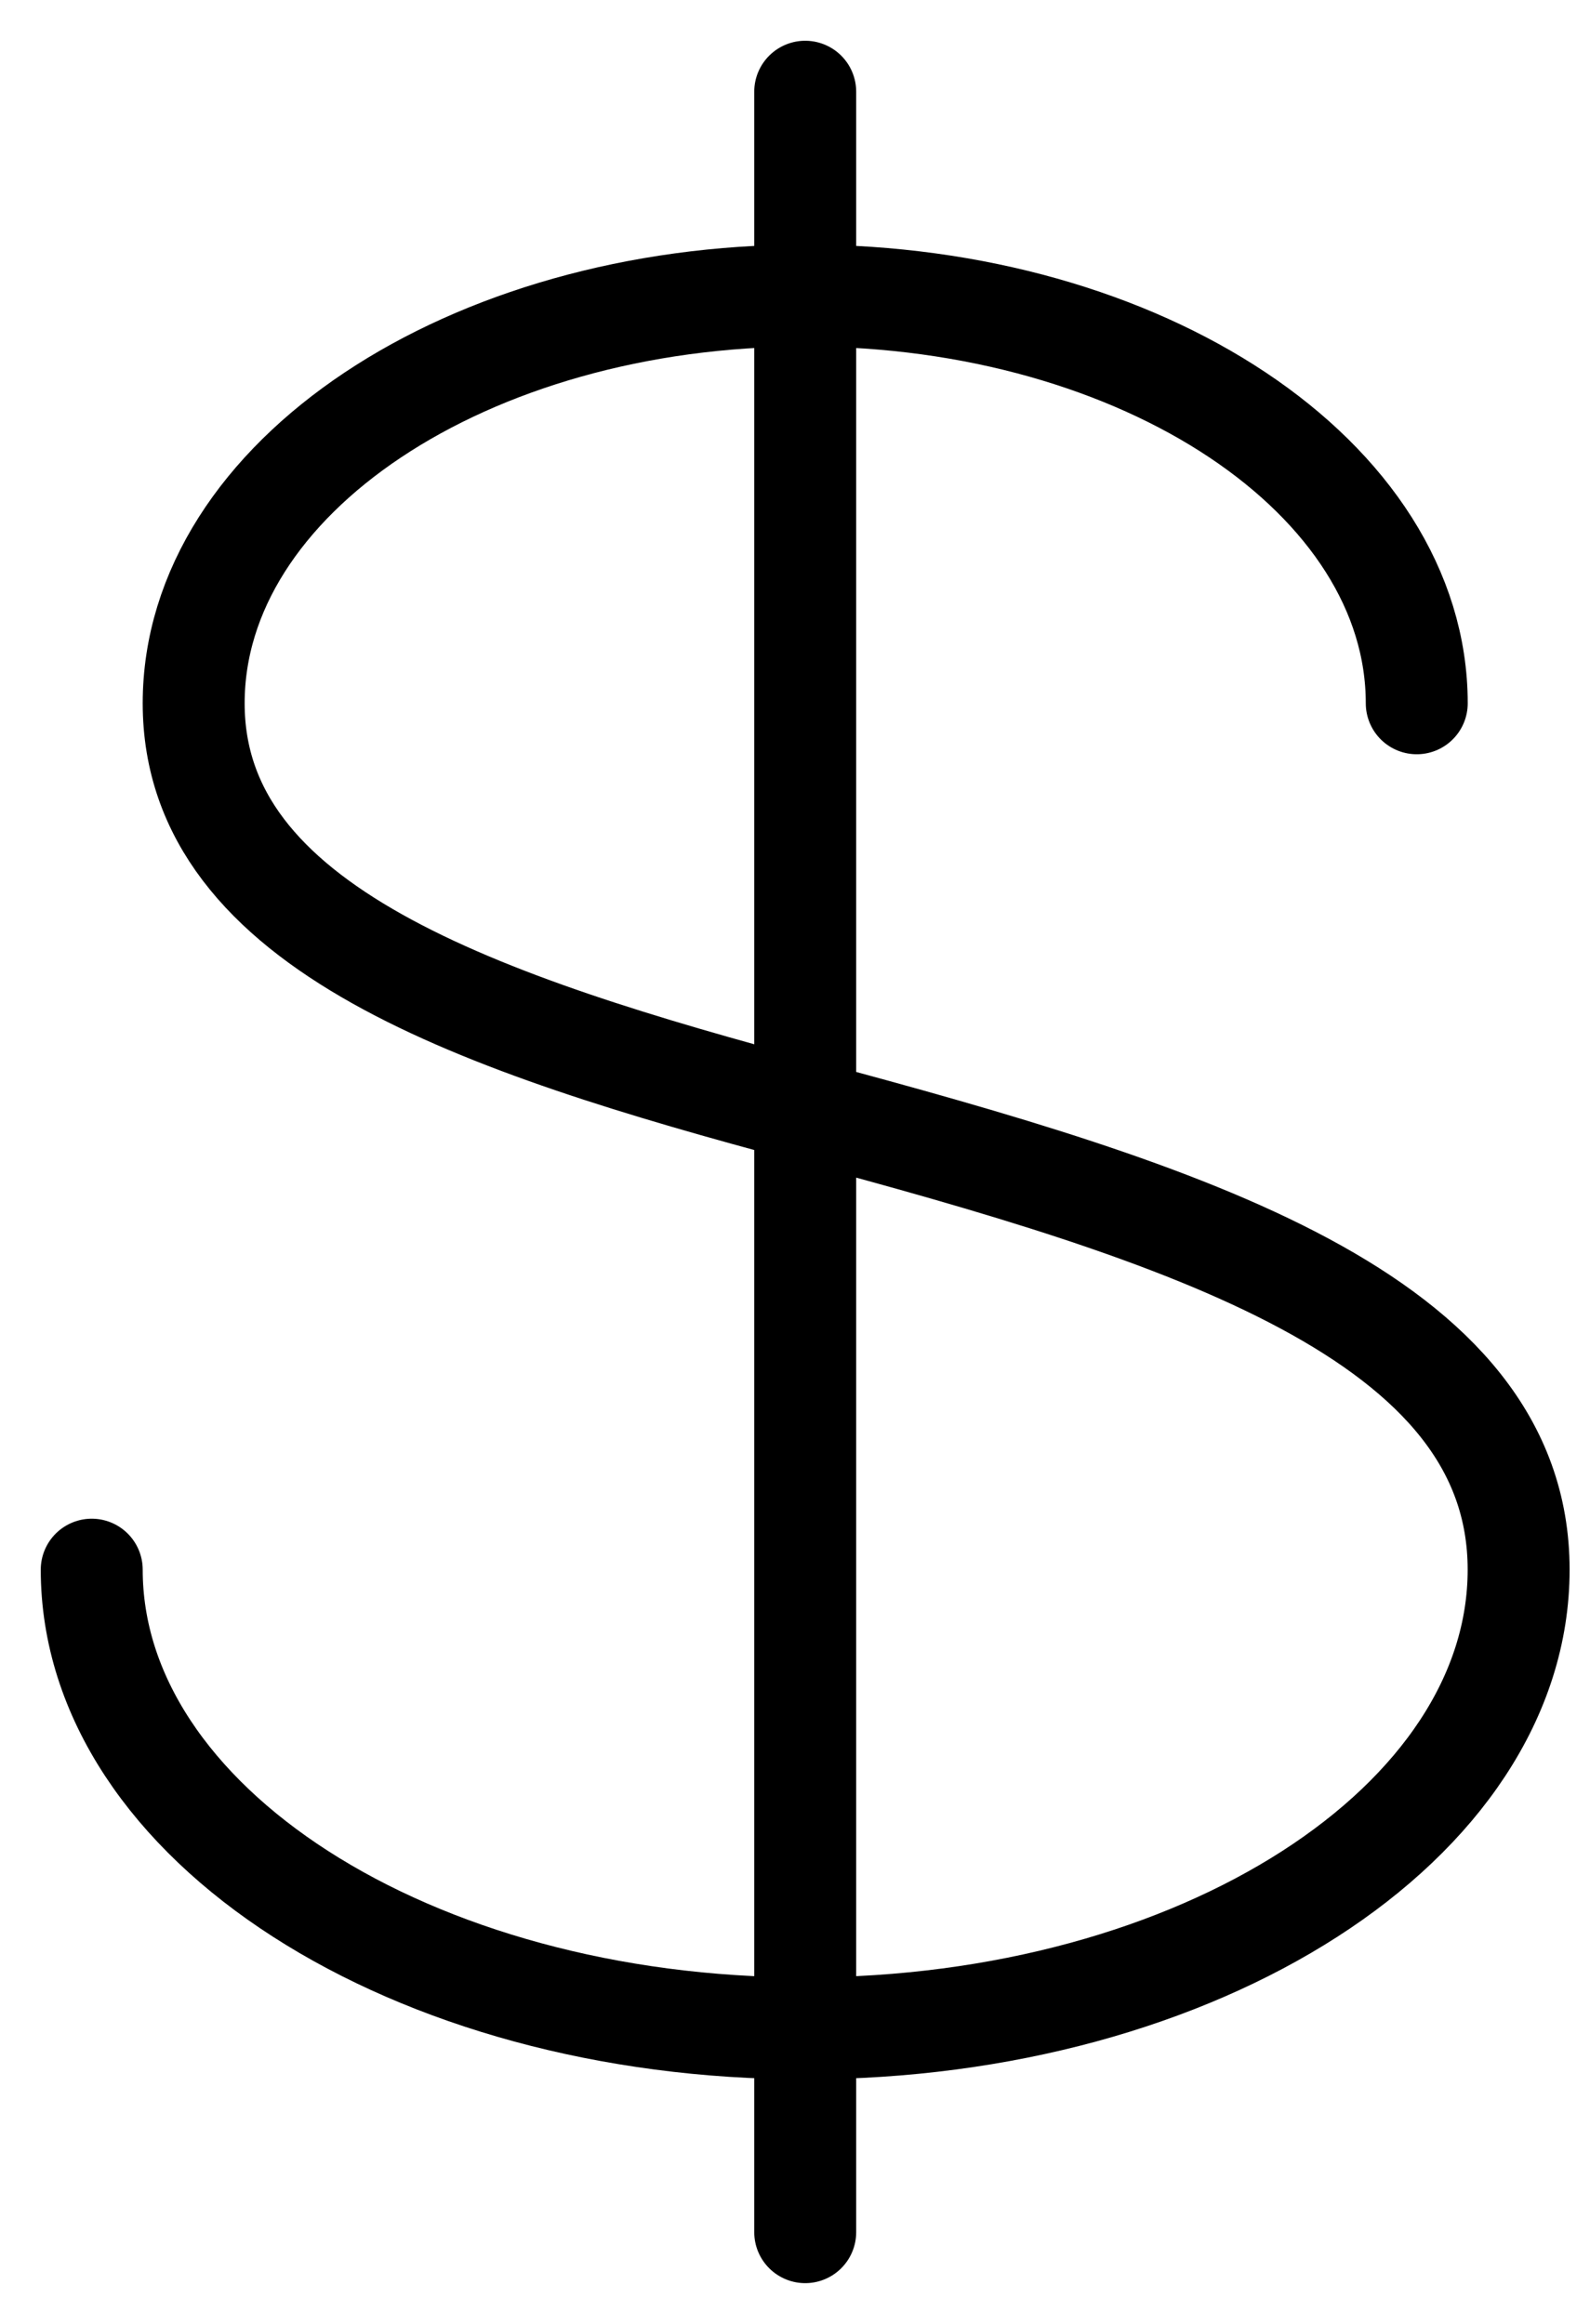
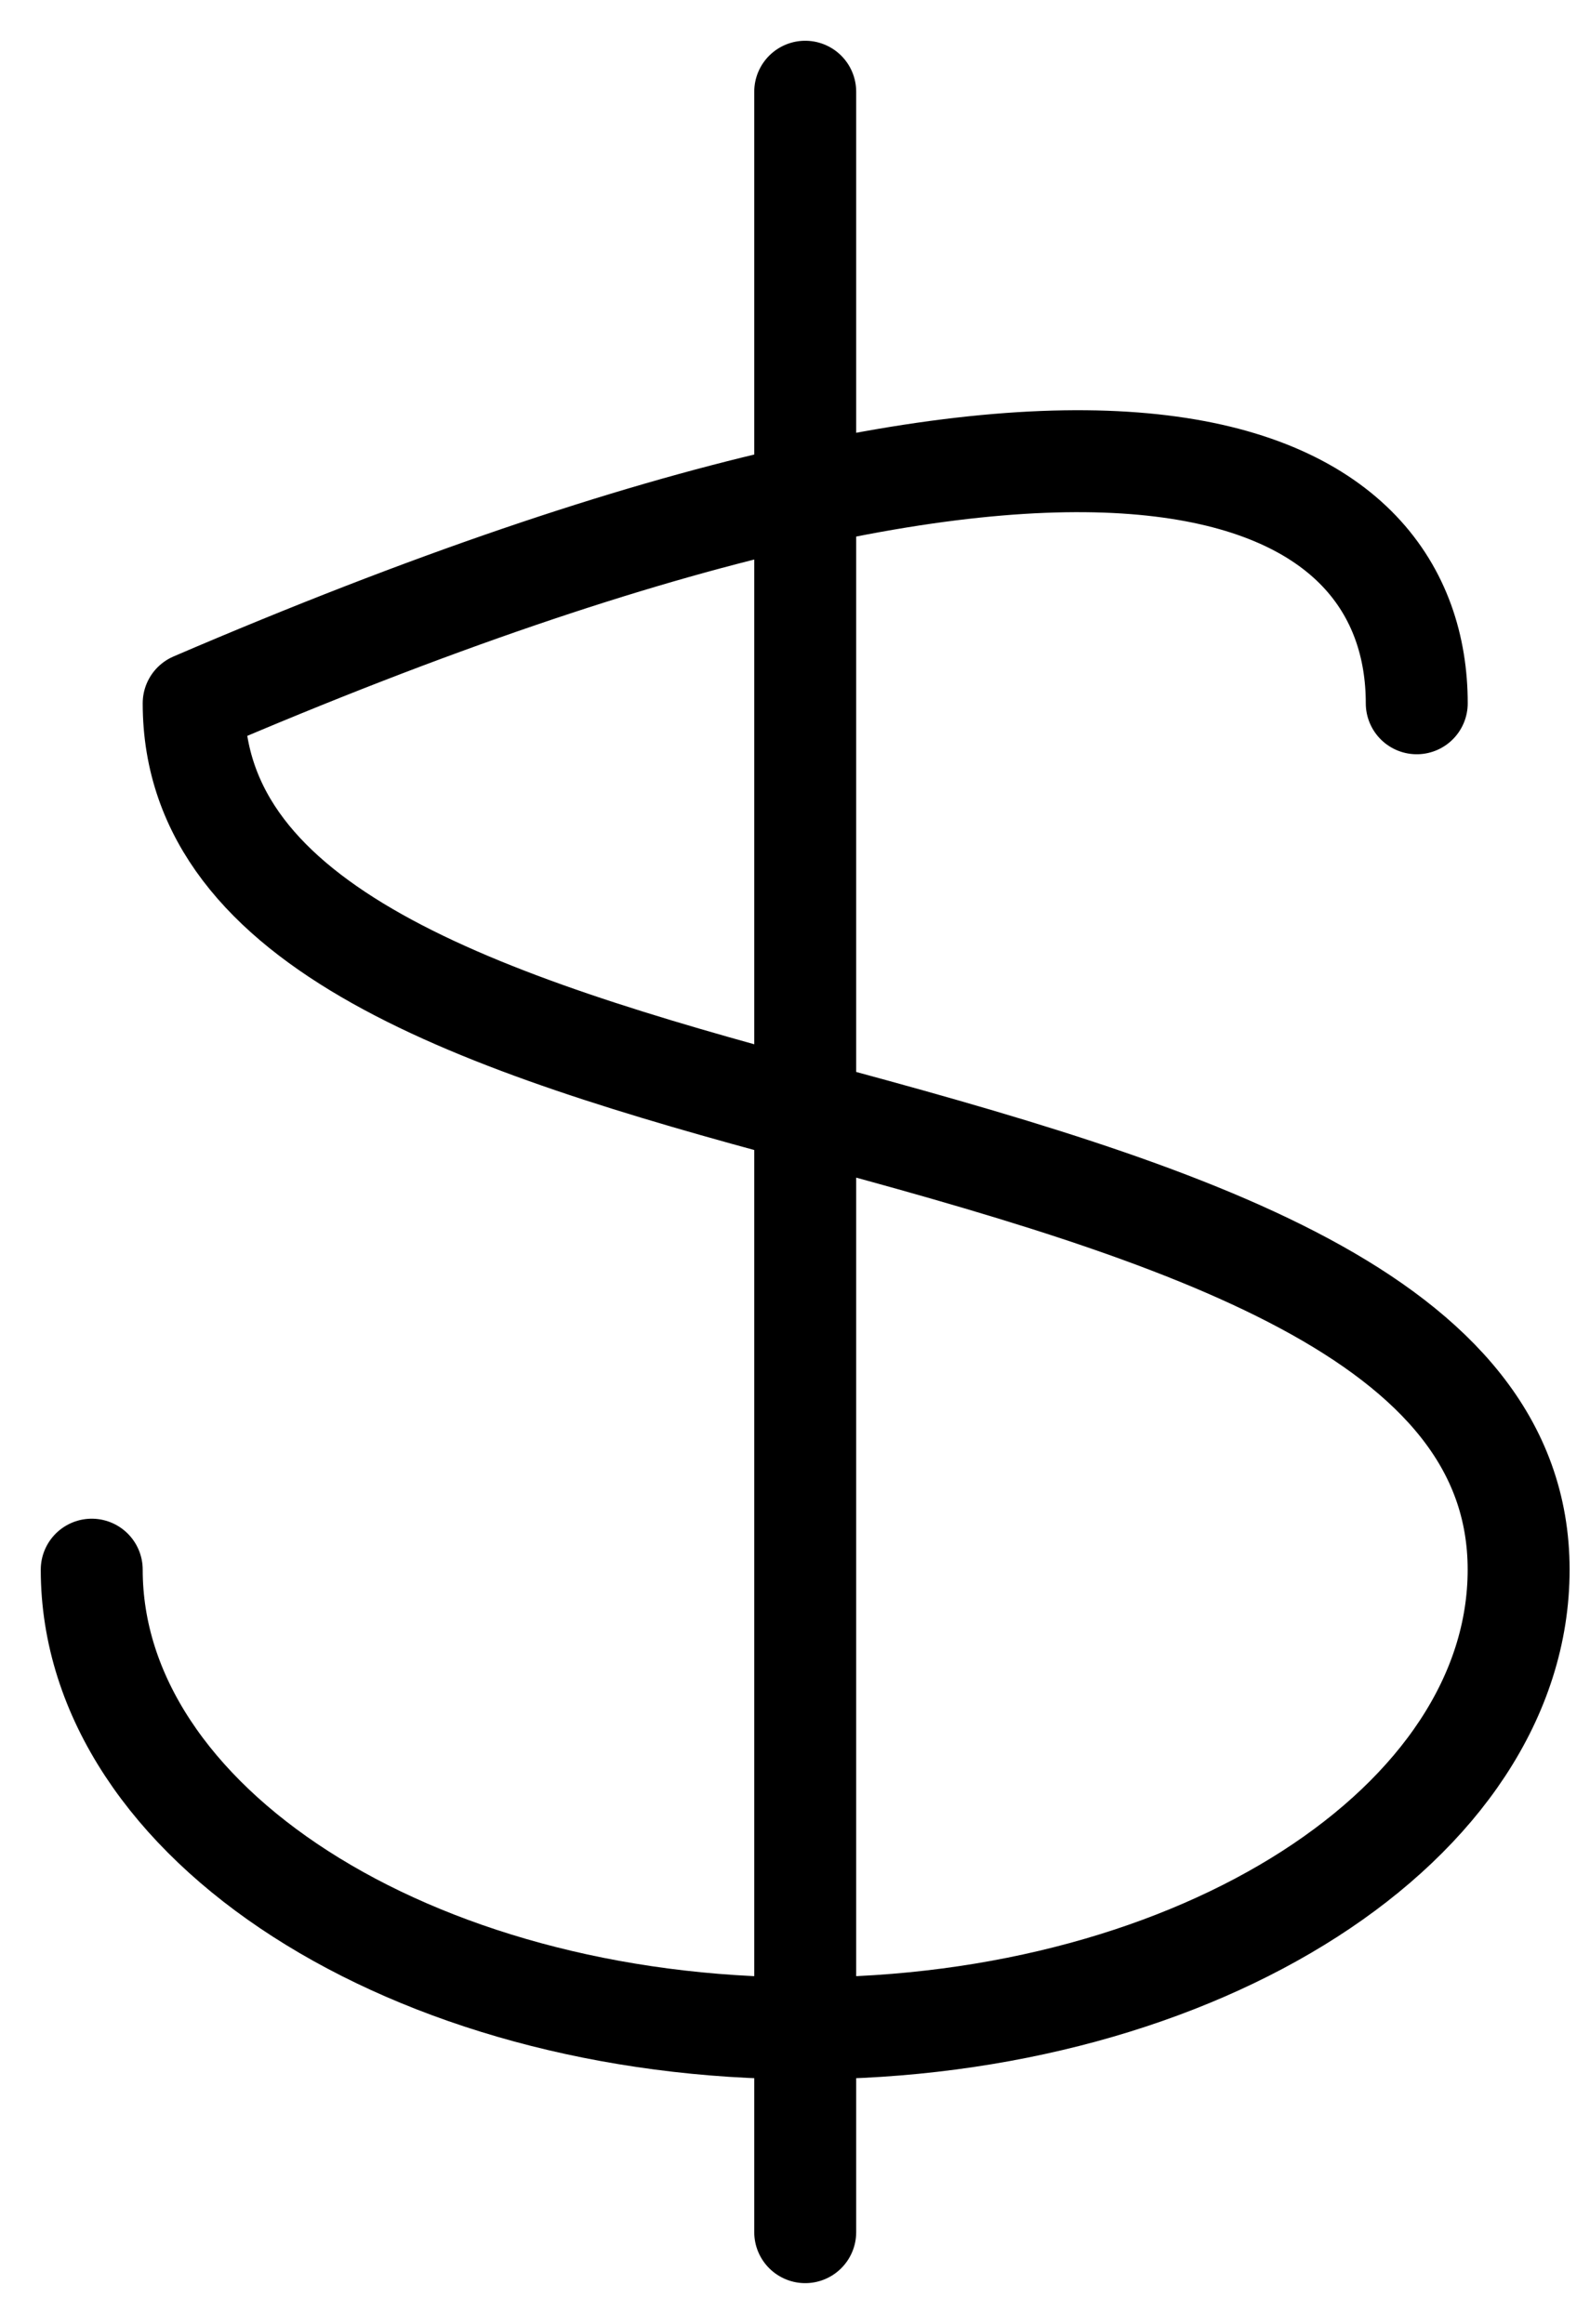
<svg xmlns="http://www.w3.org/2000/svg" width="26px" height="38px" viewBox="0 0 26 38" version="1.1">
  <title>icon</title>
  <desc>Created with Sketch.</desc>
  <g id="Page-1" stroke="none" stroke-width="1" fill="none" fill-rule="evenodd" stroke-linecap="round" stroke-linejoin="round">
    <g id="delivery-1c" transform="translate(-237, -1083)" stroke="#000000" stroke-width="1.667">
      <g id="How-It-Works" transform="translate(89, 950)">
        <g id="icon/dollar" transform="translate(142, 132)">
-           <path d="M7.5,26.667 C7.5,30.808 12.723,34.167 19.167,34.167 C25.61,34.167 30.833,30.808 30.833,26.667 C30.833,22.525 25.39,20.835 19.167,19.167 C13.832,17.738 9.167,16.182 9.167,12.5 C9.167,8.818 13.645,5.833 19.167,5.833 C24.688,5.833 29.167,8.818 29.167,12.5 M19.167,2.5 L19.167,37.5" id="lineart" />
+           <path d="M7.5,26.667 C7.5,30.808 12.723,34.167 19.167,34.167 C25.61,34.167 30.833,30.808 30.833,26.667 C30.833,22.525 25.39,20.835 19.167,19.167 C13.832,17.738 9.167,16.182 9.167,12.5 C24.688,5.833 29.167,8.818 29.167,12.5 M19.167,2.5 L19.167,37.5" id="lineart" />
        </g>
      </g>
    </g>
  </g>
</svg>